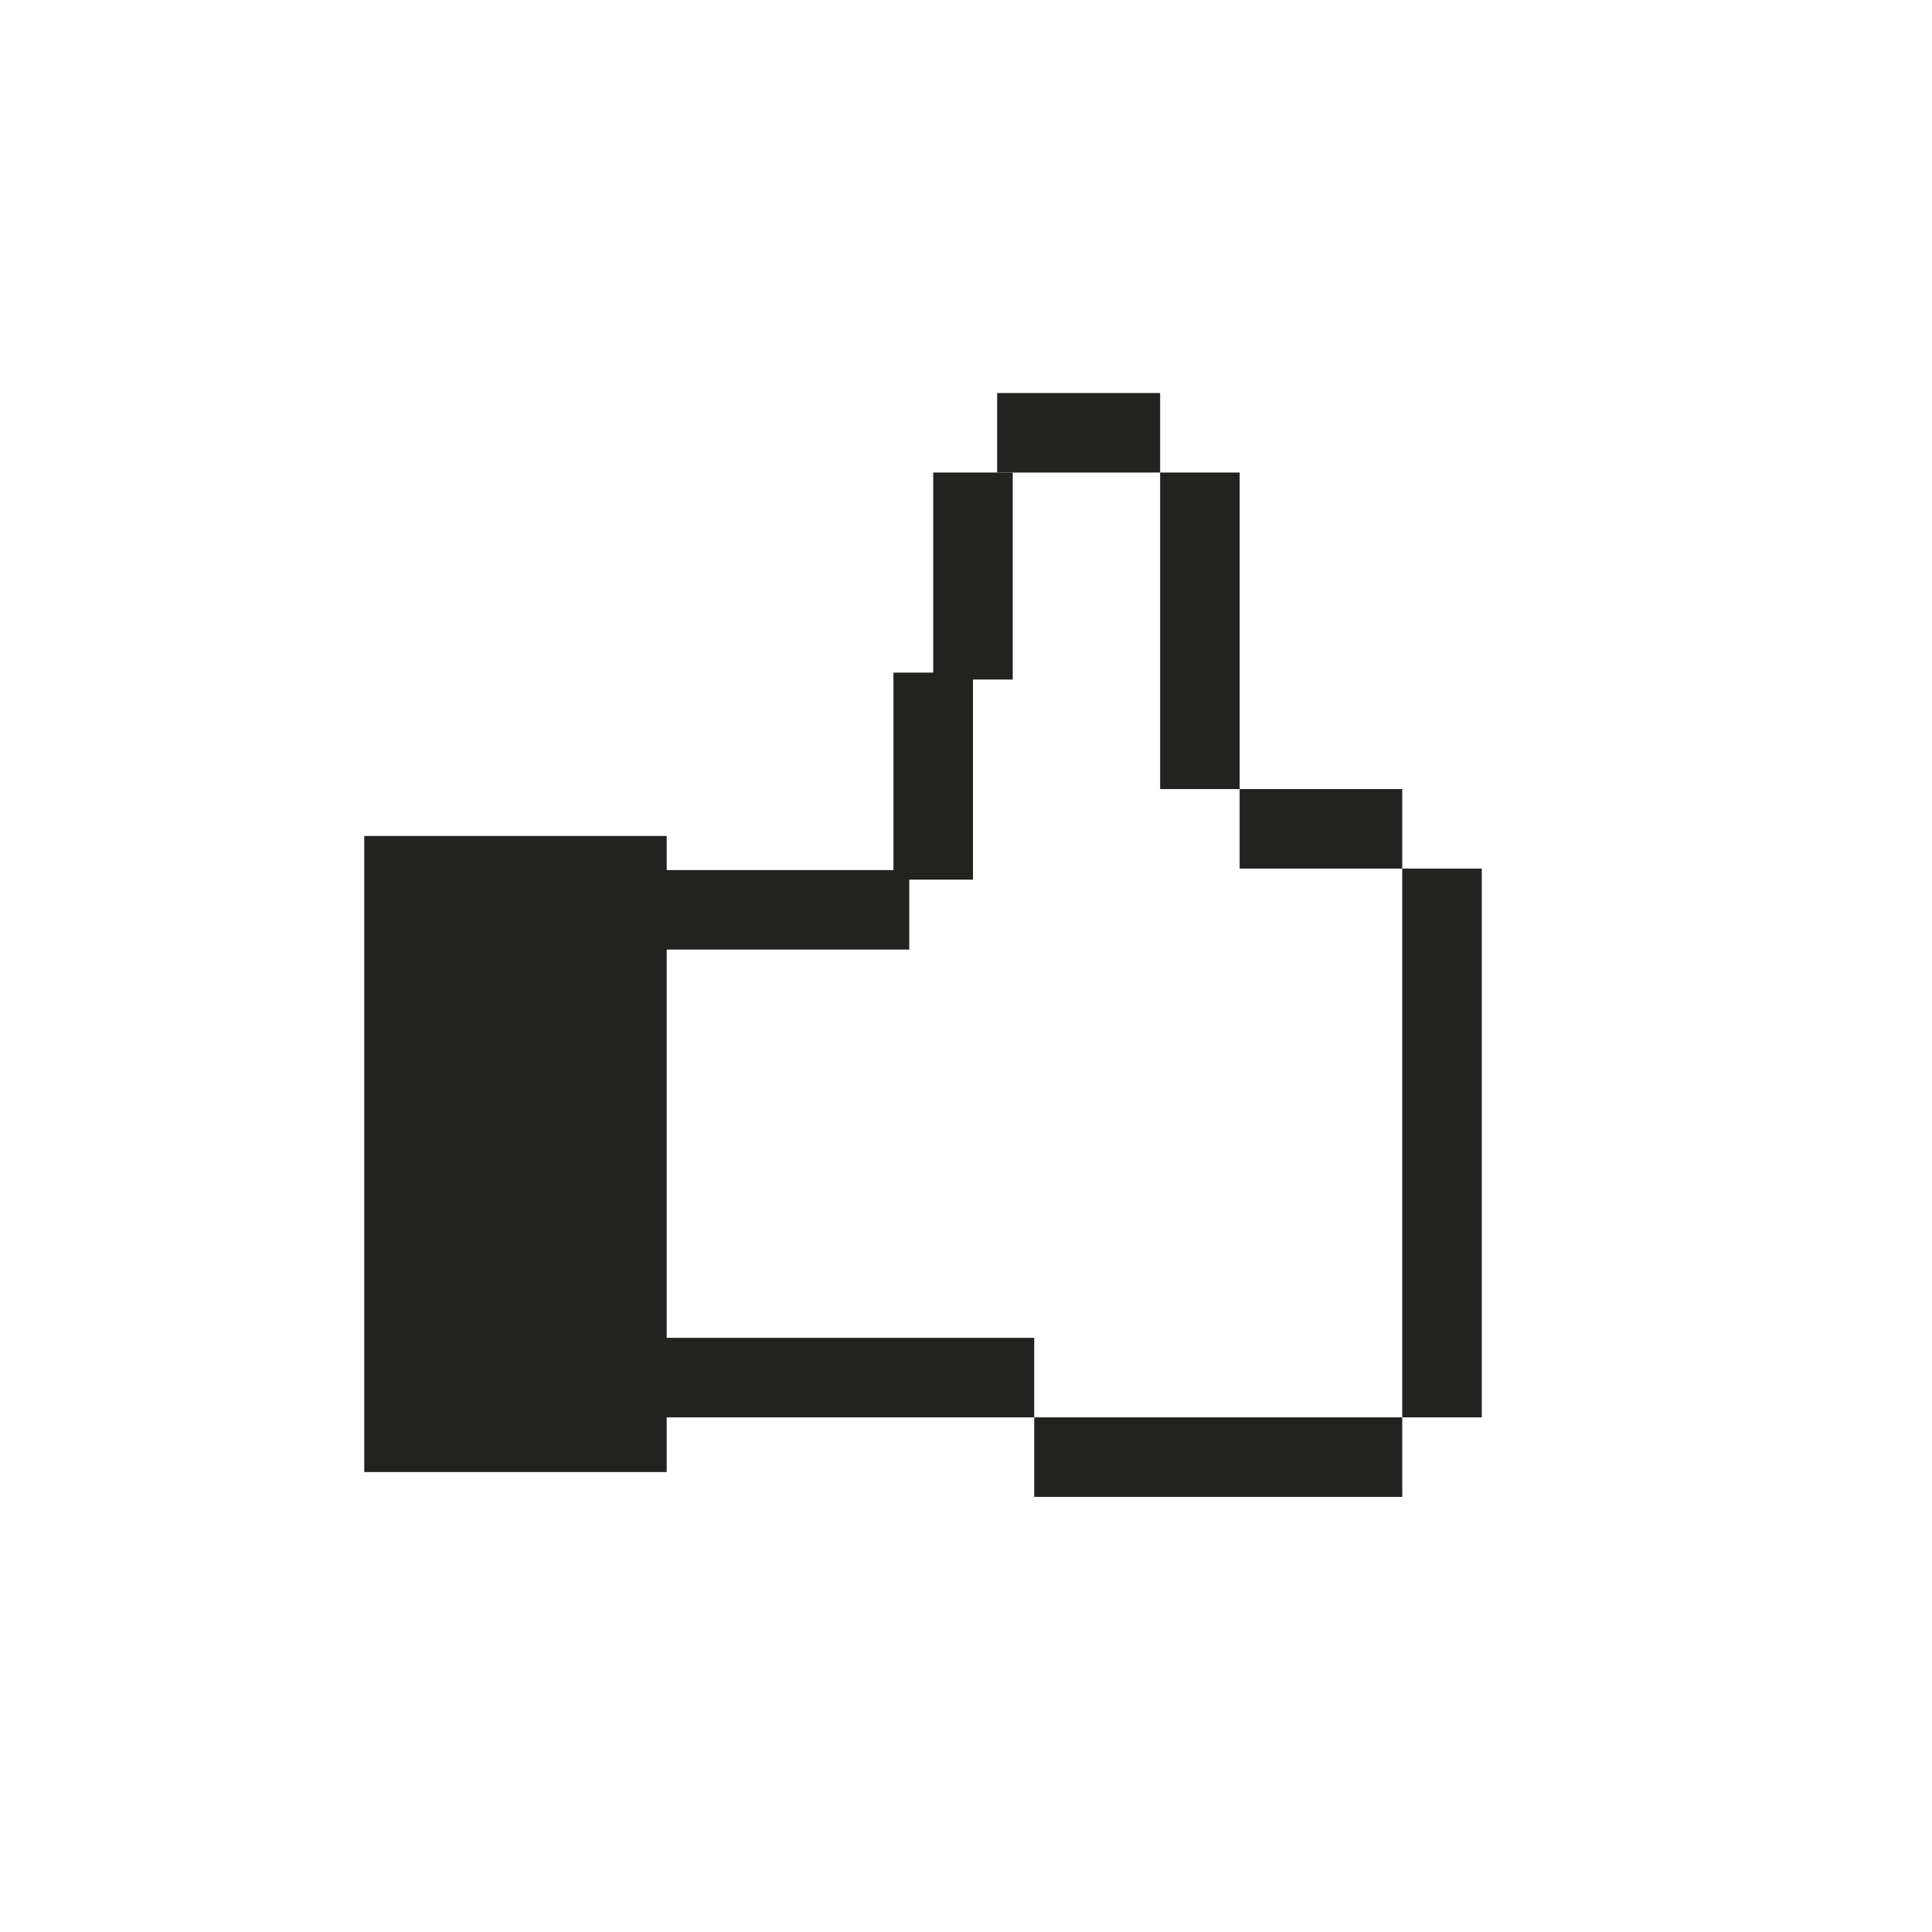
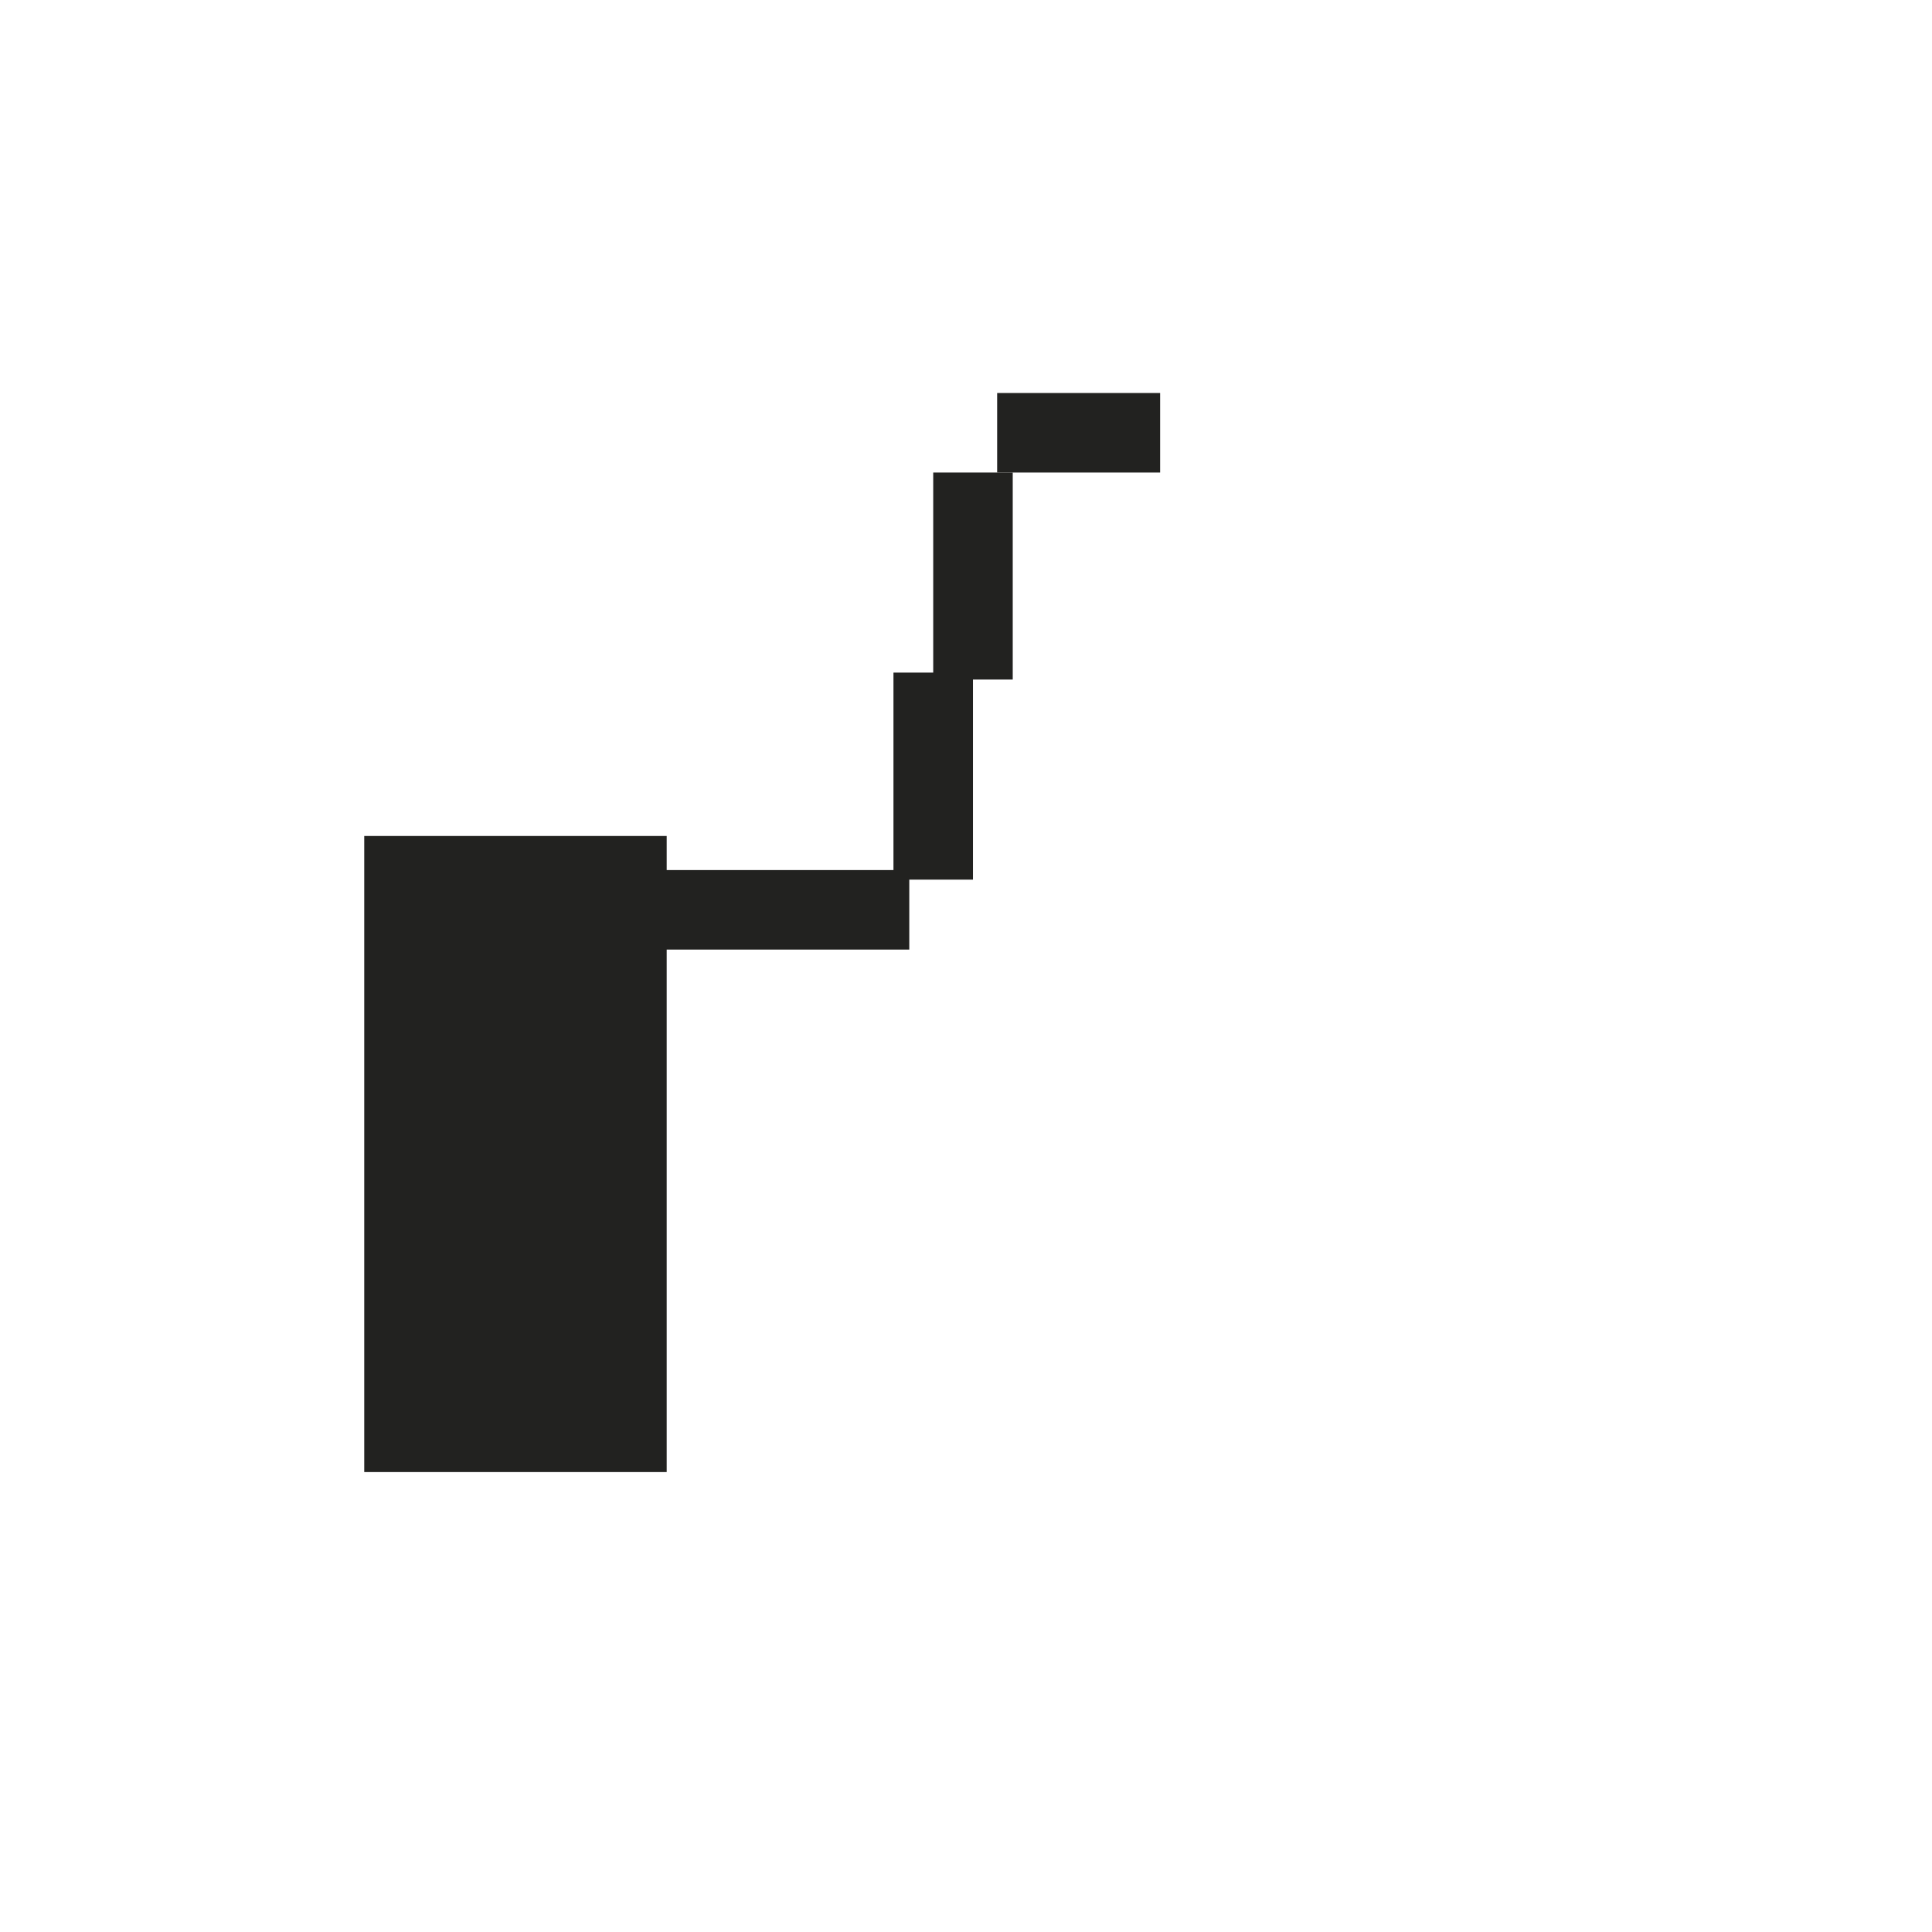
<svg xmlns="http://www.w3.org/2000/svg" version="1.1" id="Capa_1" x="0px" y="0px" width="64px" height="64px" viewBox="0 0 64 64" enable-background="new 0 0 64 64" xml:space="preserve">
  <g>
    <rect x="12.066" y="27.693" fill="#222220" width="10.019" height="21.071" />
    <rect x="20.097" y="28.822" fill="#222220" width="10.024" height="2.634" />
    <rect x="29.597" y="22.281" fill="#222220" width="2.634" height="6.858" />
    <rect x="30.914" y="15.653" fill="#222220" width="2.634" height="6.858" />
-     <rect x="38.431" y="15.653" fill="#222220" width="2.634" height="10.486" />
-     <rect x="46.451" y="28.773" fill="#222220" width="2.634" height="18.179" />
-     <rect x="34.26" y="46.952" fill="#222220" width="12.191" height="2.634" />
-     <rect x="21.181" y="44.318" fill="#222220" width="13.079" height="2.634" />
    <rect x="33.032" y="13.019" fill="#222220" width="5.399" height="2.634" />
-     <rect x="41.065" y="26.139" fill="#222220" width="5.386" height="2.634" />
  </g>
</svg>